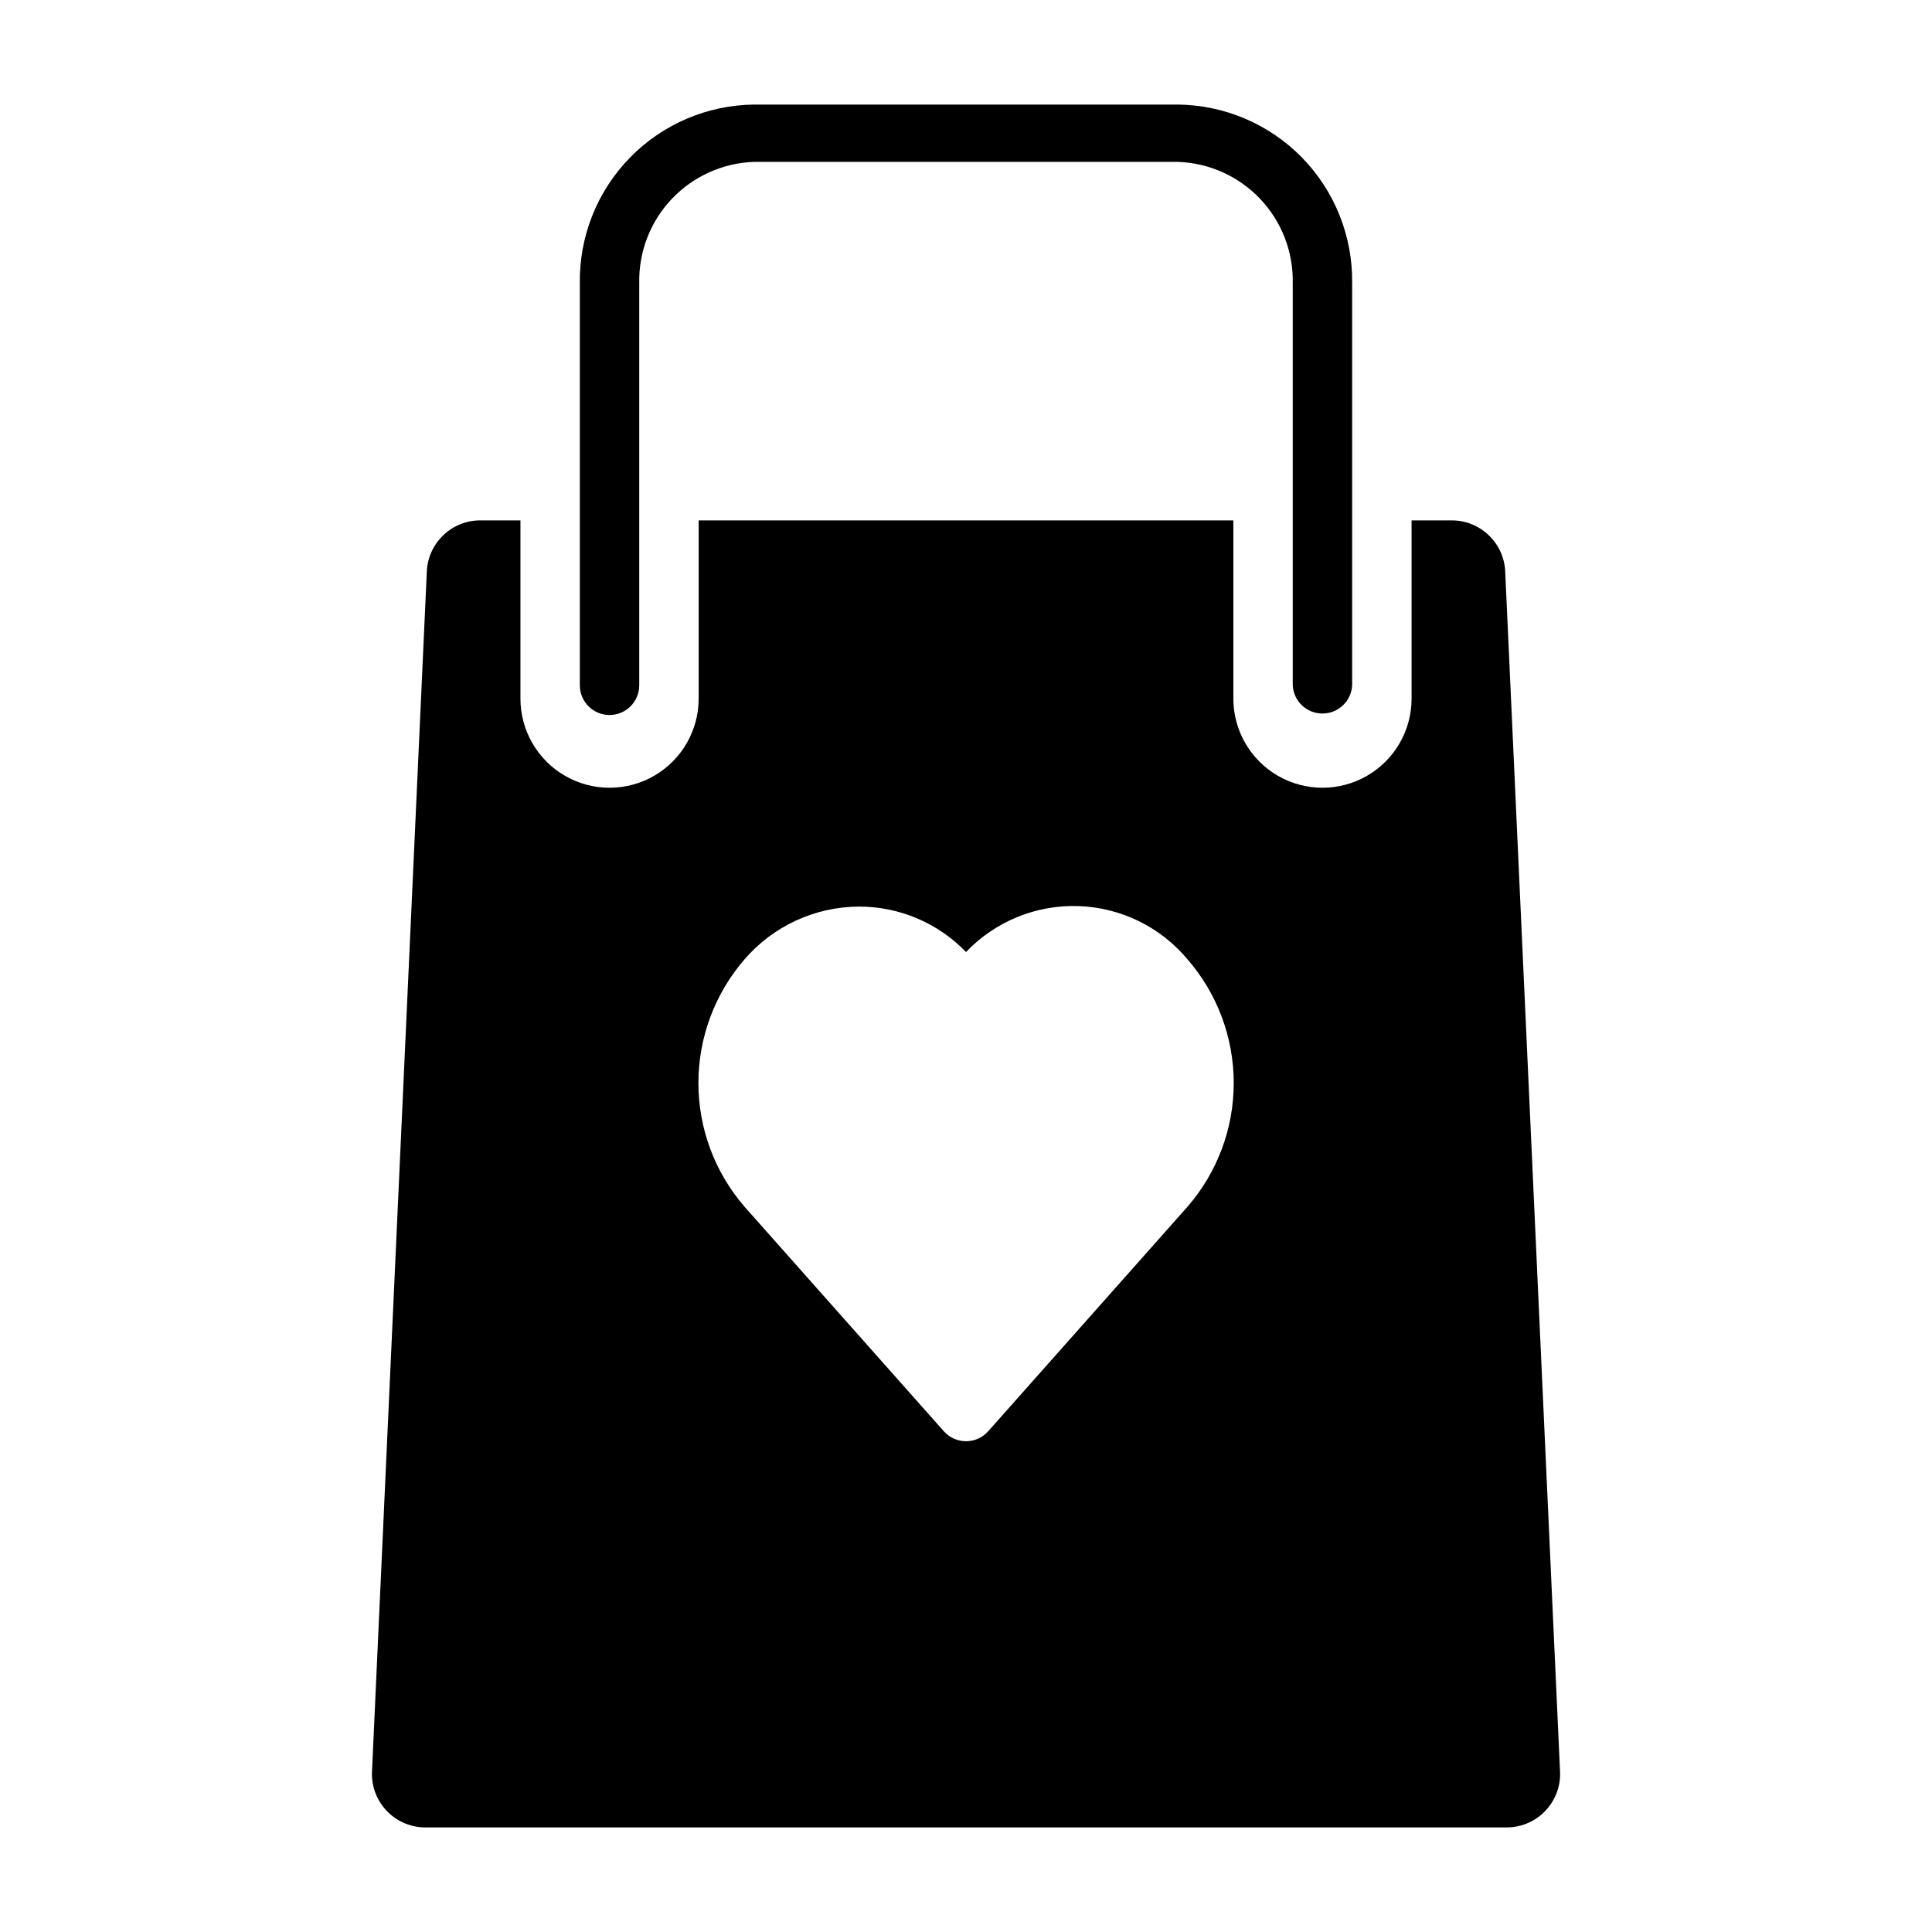
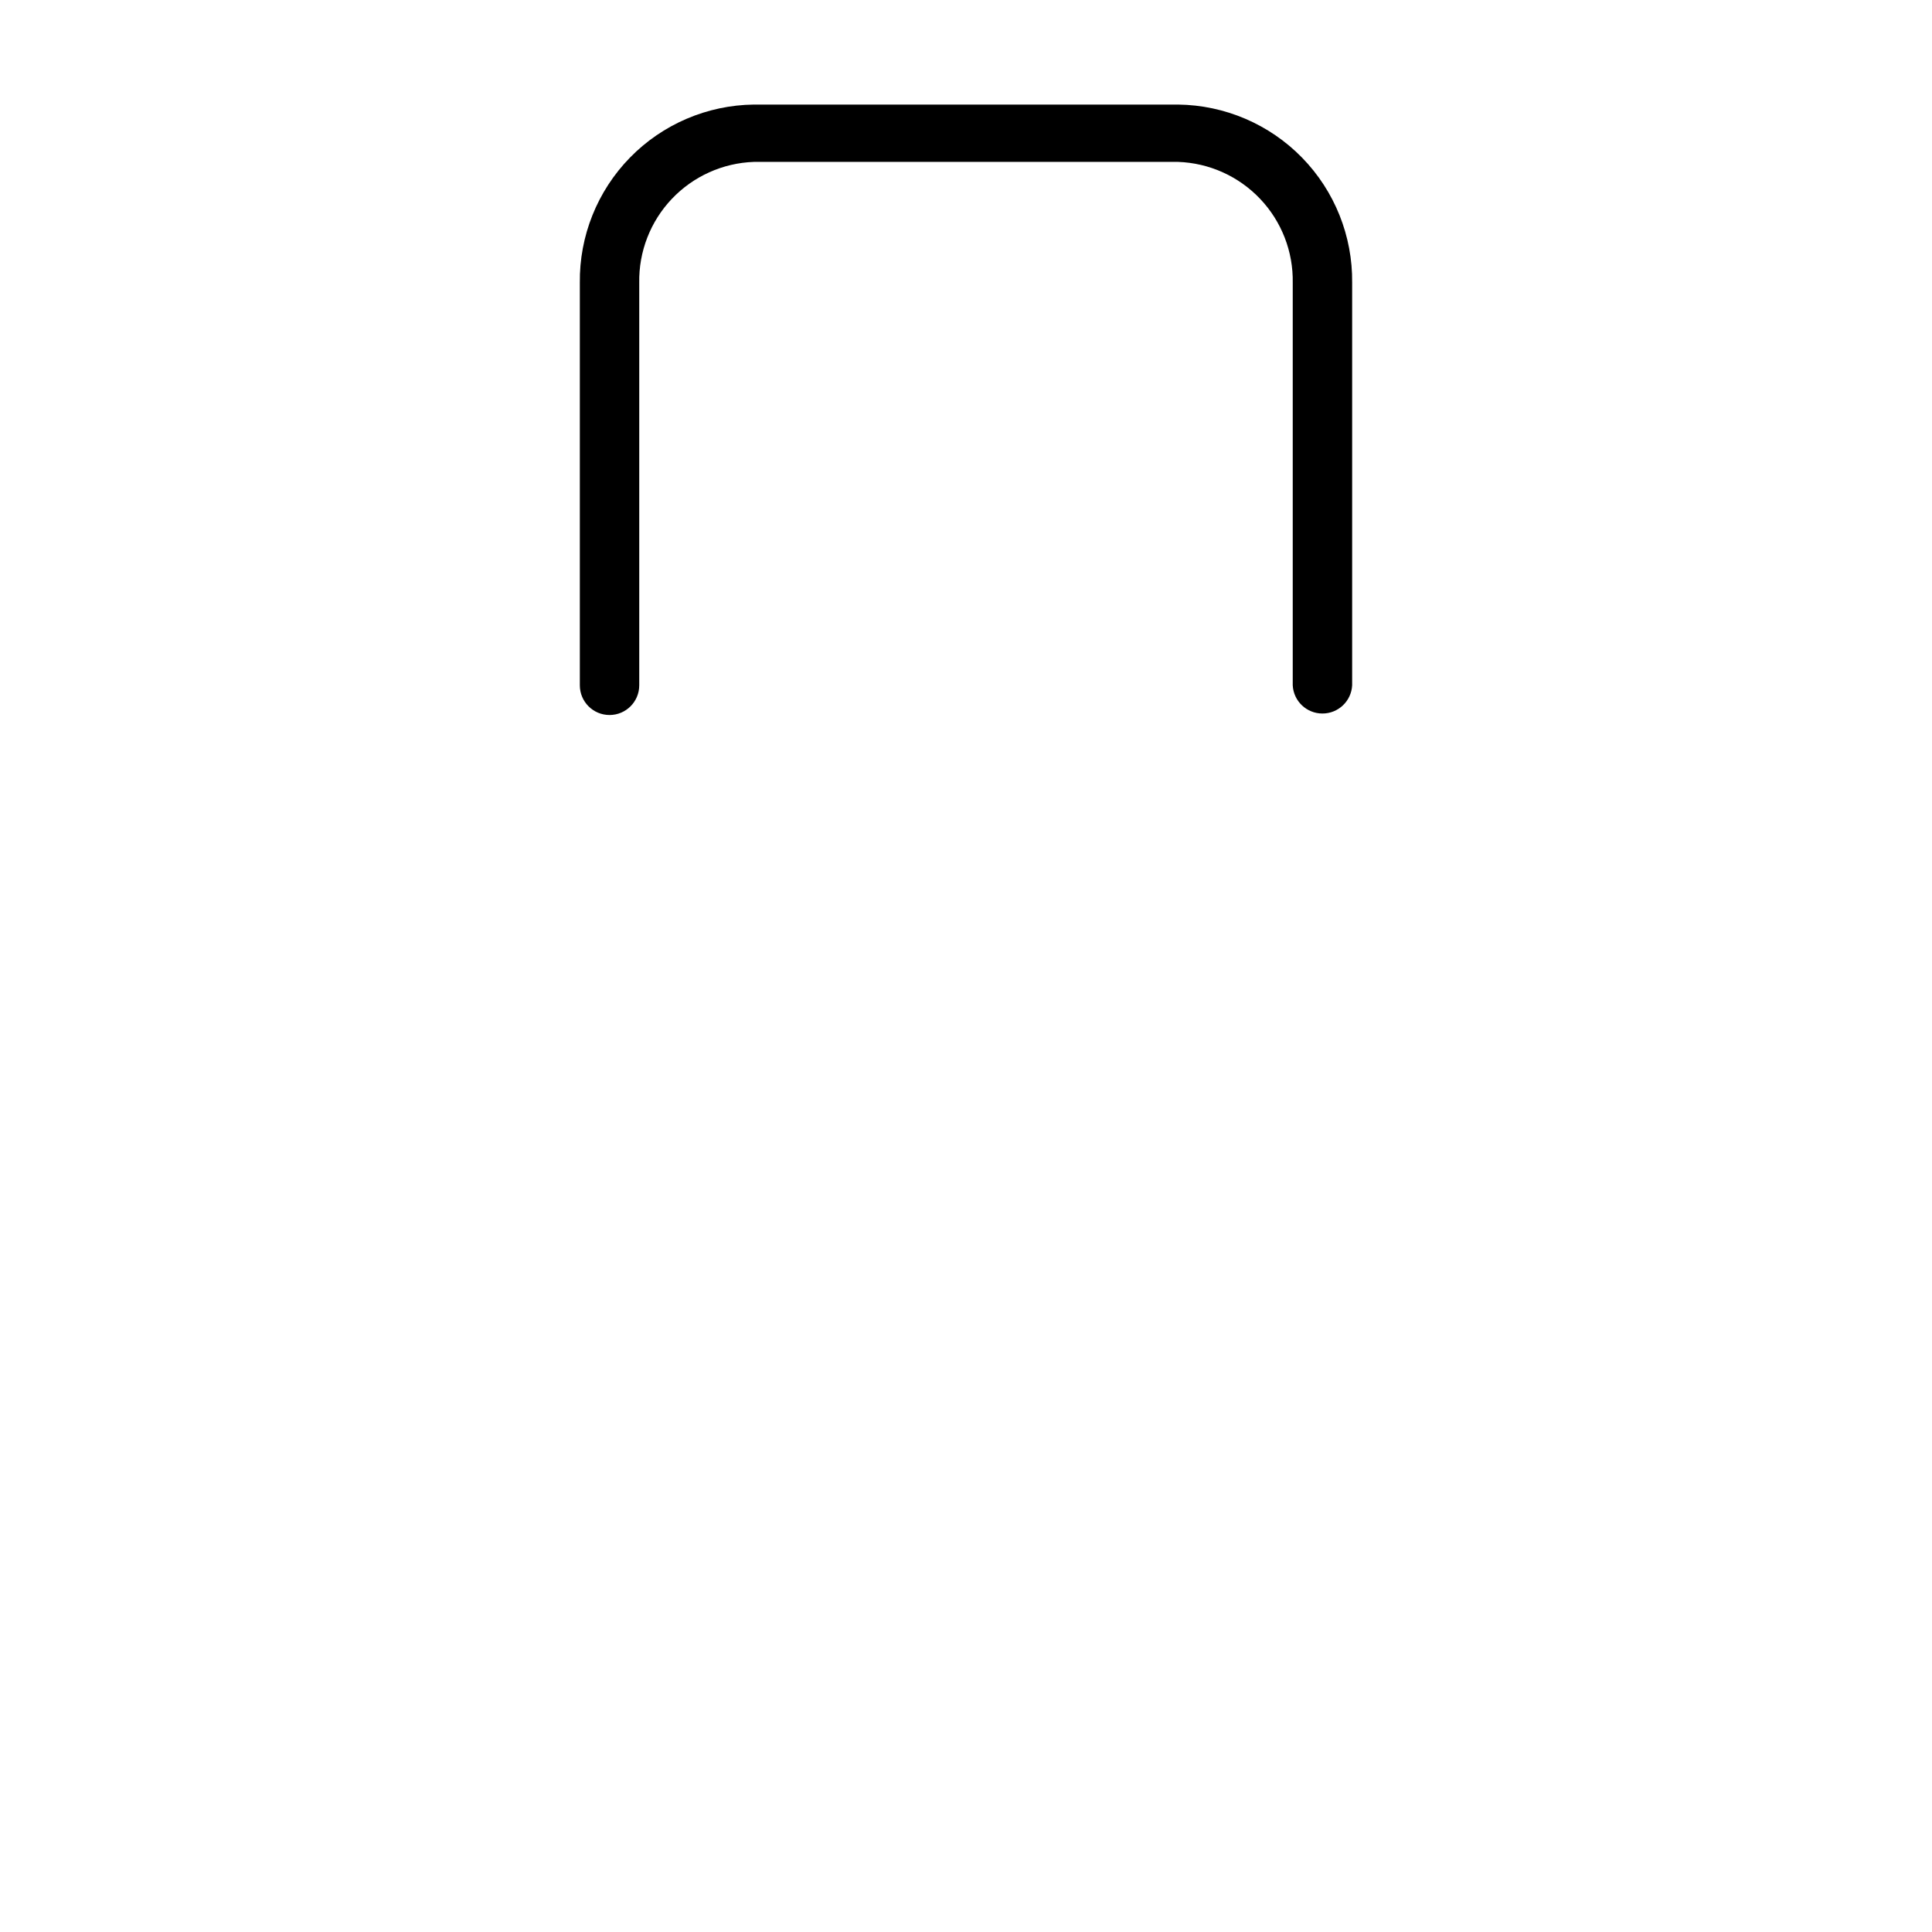
<svg xmlns="http://www.w3.org/2000/svg" fill="#000000" width="800px" height="800px" version="1.1" viewBox="144 144 512 512">
  <g>
-     <path d="m542.88 295.14c-0.504-7.578-6.891-13.41-14.484-13.227h-10.312v47.23c0 8.438-4.5 16.234-11.809 20.453-7.305 4.219-16.309 4.219-23.613 0-7.309-4.219-11.809-12.016-11.809-20.453v-47.23h-141.7v47.23c0 8.438-4.5 16.234-11.805 20.453-7.309 4.219-16.312 4.219-23.617 0-7.309-4.219-11.809-12.016-11.809-20.453v-47.23h-10.312c-7.59-0.184-13.98 5.648-14.484 13.227l-14.562 318.74c-0.066 3.852 1.441 7.566 4.176 10.285 2.731 2.719 6.453 4.207 10.309 4.121h285.91c3.856 0.086 7.578-1.402 10.309-4.121 2.734-2.719 4.242-6.434 4.176-10.285zm-84.152 168.62-52.82 59.512c-1.496 1.695-3.644 2.668-5.902 2.668-2.262 0-4.41-0.973-5.906-2.668l-52.82-59.512c-7.867-9.098-12.195-20.723-12.195-32.746 0-12.027 4.328-23.652 12.195-32.75 7.602-8.832 18.652-13.941 30.309-14.012 10.715-0.02 20.98 4.328 28.418 12.043 7.742-8.121 18.586-12.551 29.801-12.172 11.219 0.375 21.738 5.519 28.922 14.141 7.883 9.09 12.223 20.719 12.223 32.75s-4.34 23.656-12.223 32.746z" />
    <path d="m494.46 333.09c-4.195 0.004-7.66-3.285-7.871-7.477v-106.67c0.152-8.258-2.949-16.246-8.637-22.238-5.684-5.992-13.492-9.512-21.75-9.801h-112.41c-8.254 0.289-16.066 3.809-21.75 9.801-5.684 5.992-8.785 13.98-8.637 22.238v106.67c0 4.348-3.523 7.871-7.871 7.871s-7.871-3.523-7.871-7.871v-106.67c-0.148-12.379 4.629-24.312 13.281-33.172 8.648-8.855 20.465-13.914 32.848-14.059h112.41c12.383 0.145 24.199 5.203 32.852 14.059 8.648 8.859 13.426 20.793 13.281 33.172v106.67c-0.211 4.191-3.676 7.481-7.875 7.477z" />
  </g>
</svg>